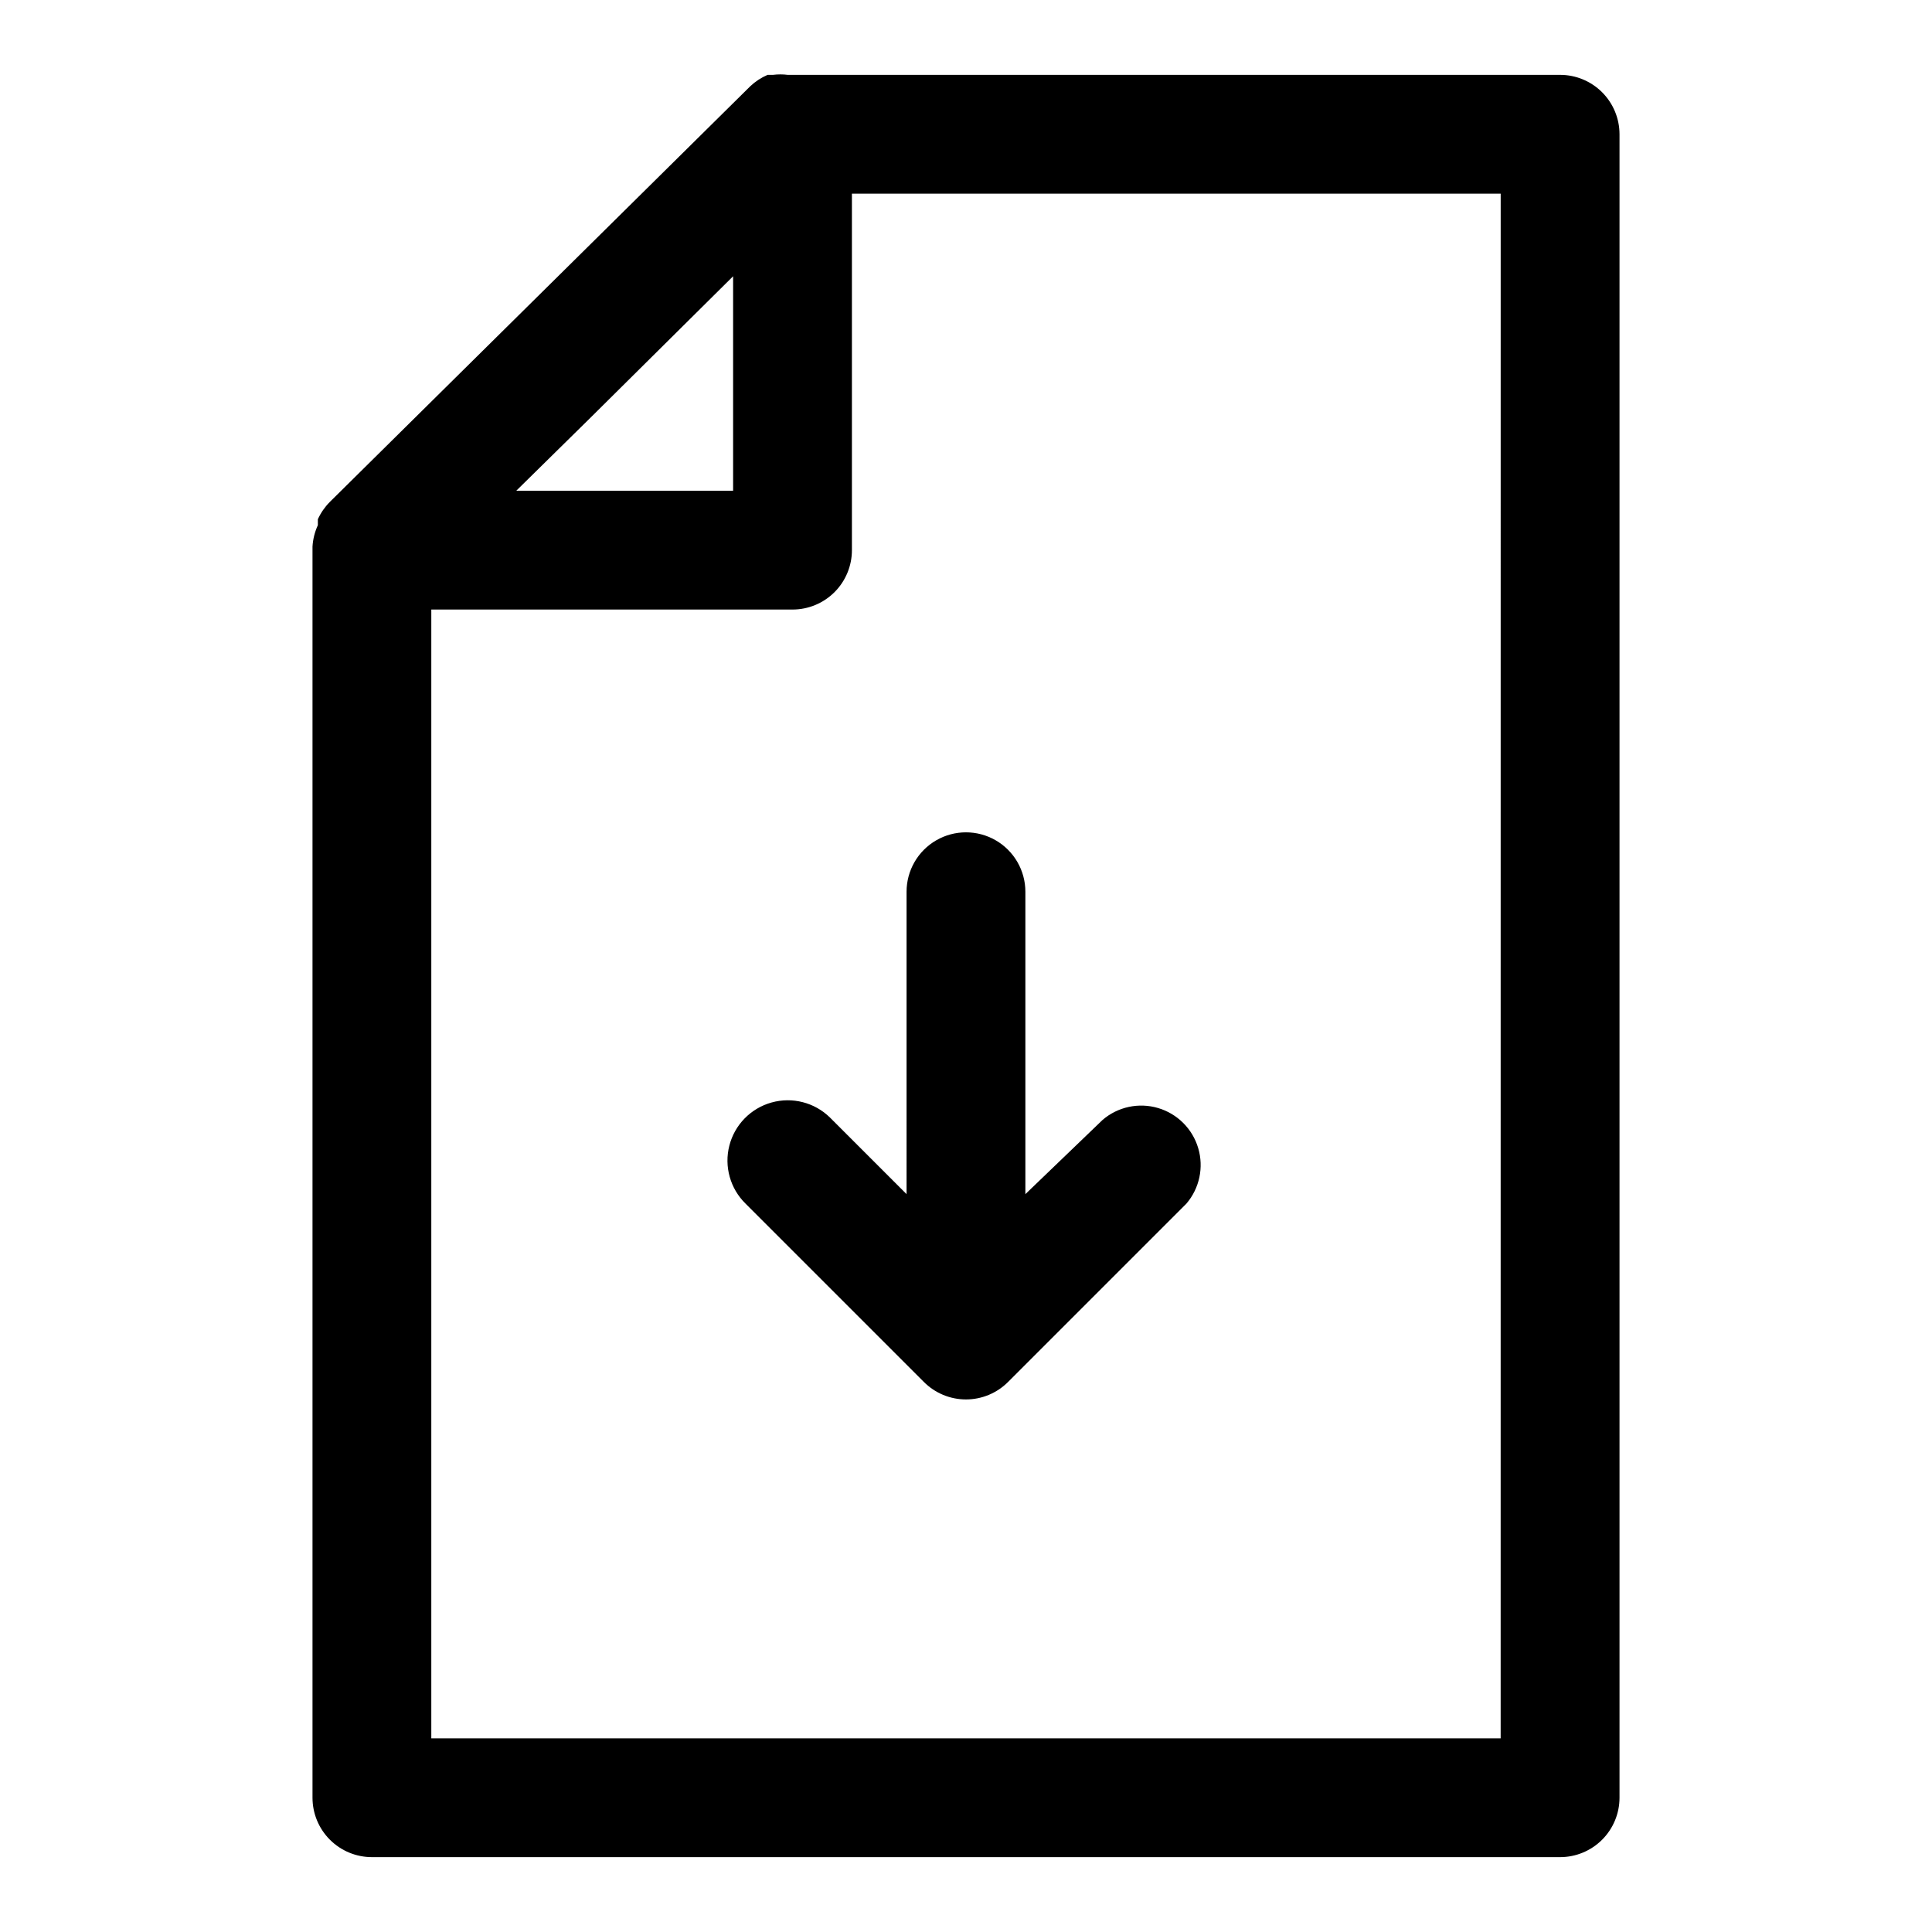
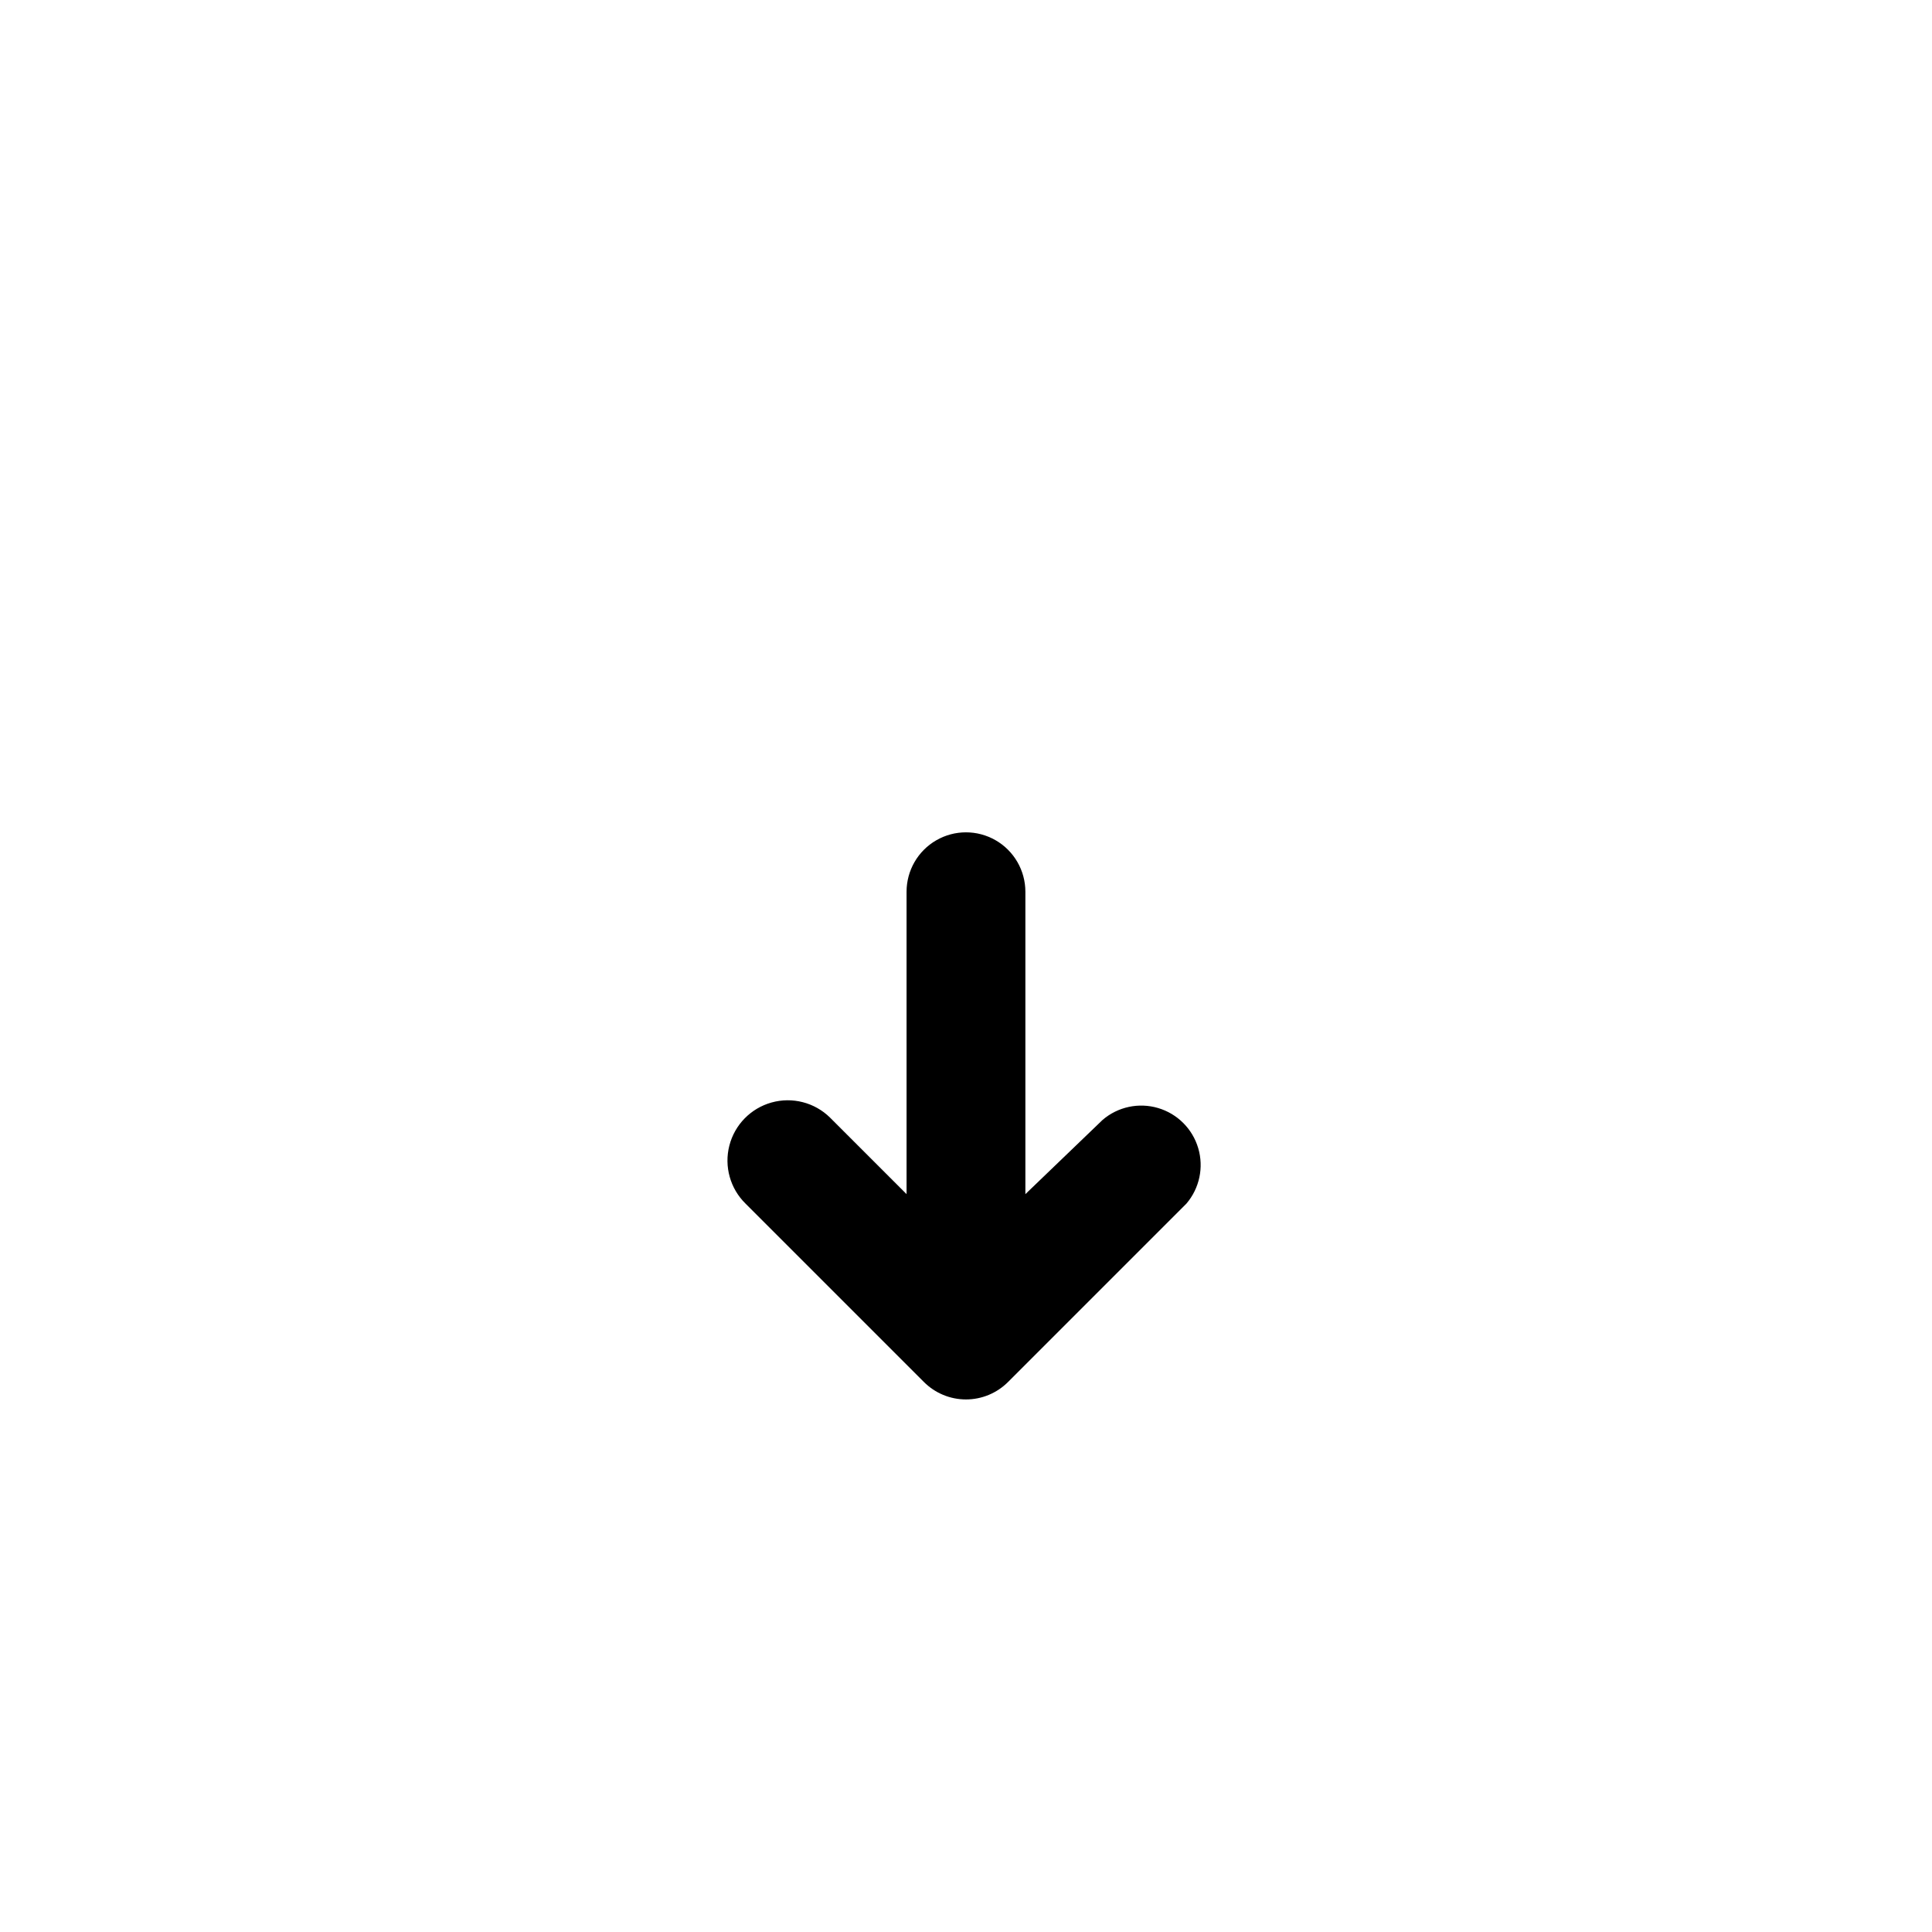
<svg xmlns="http://www.w3.org/2000/svg" fill="#000000" width="800px" height="800px" version="1.1" viewBox="144 144 512 512">
  <g>
-     <path d="m557.44 163.84h-204.67c-1.305-0.164-2.629-0.164-3.934 0h-1.418c-1.684 0.727-3.231 1.738-4.566 2.992l-111.47 110.21v0.004c-1.312 1.32-2.375 2.867-3.148 4.562v1.574c-0.82 1.785-1.301 3.707-1.418 5.668v0.945 330.62c0 4.176 1.66 8.18 4.613 11.133s6.957 4.613 11.133 4.613h314.88c4.176 0 8.18-1.66 11.133-4.613 2.953-2.953 4.613-6.957 4.613-11.133v-440.83c0-4.176-1.66-8.18-4.613-11.133-2.953-2.953-6.957-4.613-11.133-4.613zm-219.16 53.375v56.836h-57.465l19.68-19.367zm203.41 387.46h-283.39v-299.14h95.727c4.176 0 8.18-1.66 11.133-4.613 2.949-2.953 4.609-6.957 4.609-11.133v-94.465h171.93z" />
    <path d="m384.25 460.46-20.309-20.309v-0.004c-4.078-3.992-9.977-5.508-15.477-3.973-5.496 1.535-9.758 5.887-11.176 11.414-1.422 5.531 0.219 11.395 4.297 15.391l47.23 47.23c2.957 2.981 6.981 4.656 11.18 4.656 4.195 0 8.219-1.676 11.176-4.656l47.23-47.23h0.004c3.469-4.055 4.652-9.59 3.137-14.707-1.512-5.117-5.516-9.121-10.633-10.633-5.117-1.516-10.652-0.332-14.703 3.141l-20.469 19.68v-80.137c0-5.625-3-10.824-7.871-13.637s-10.875-2.812-15.746 0-7.871 8.012-7.871 13.637z" />
  </g>
</svg>